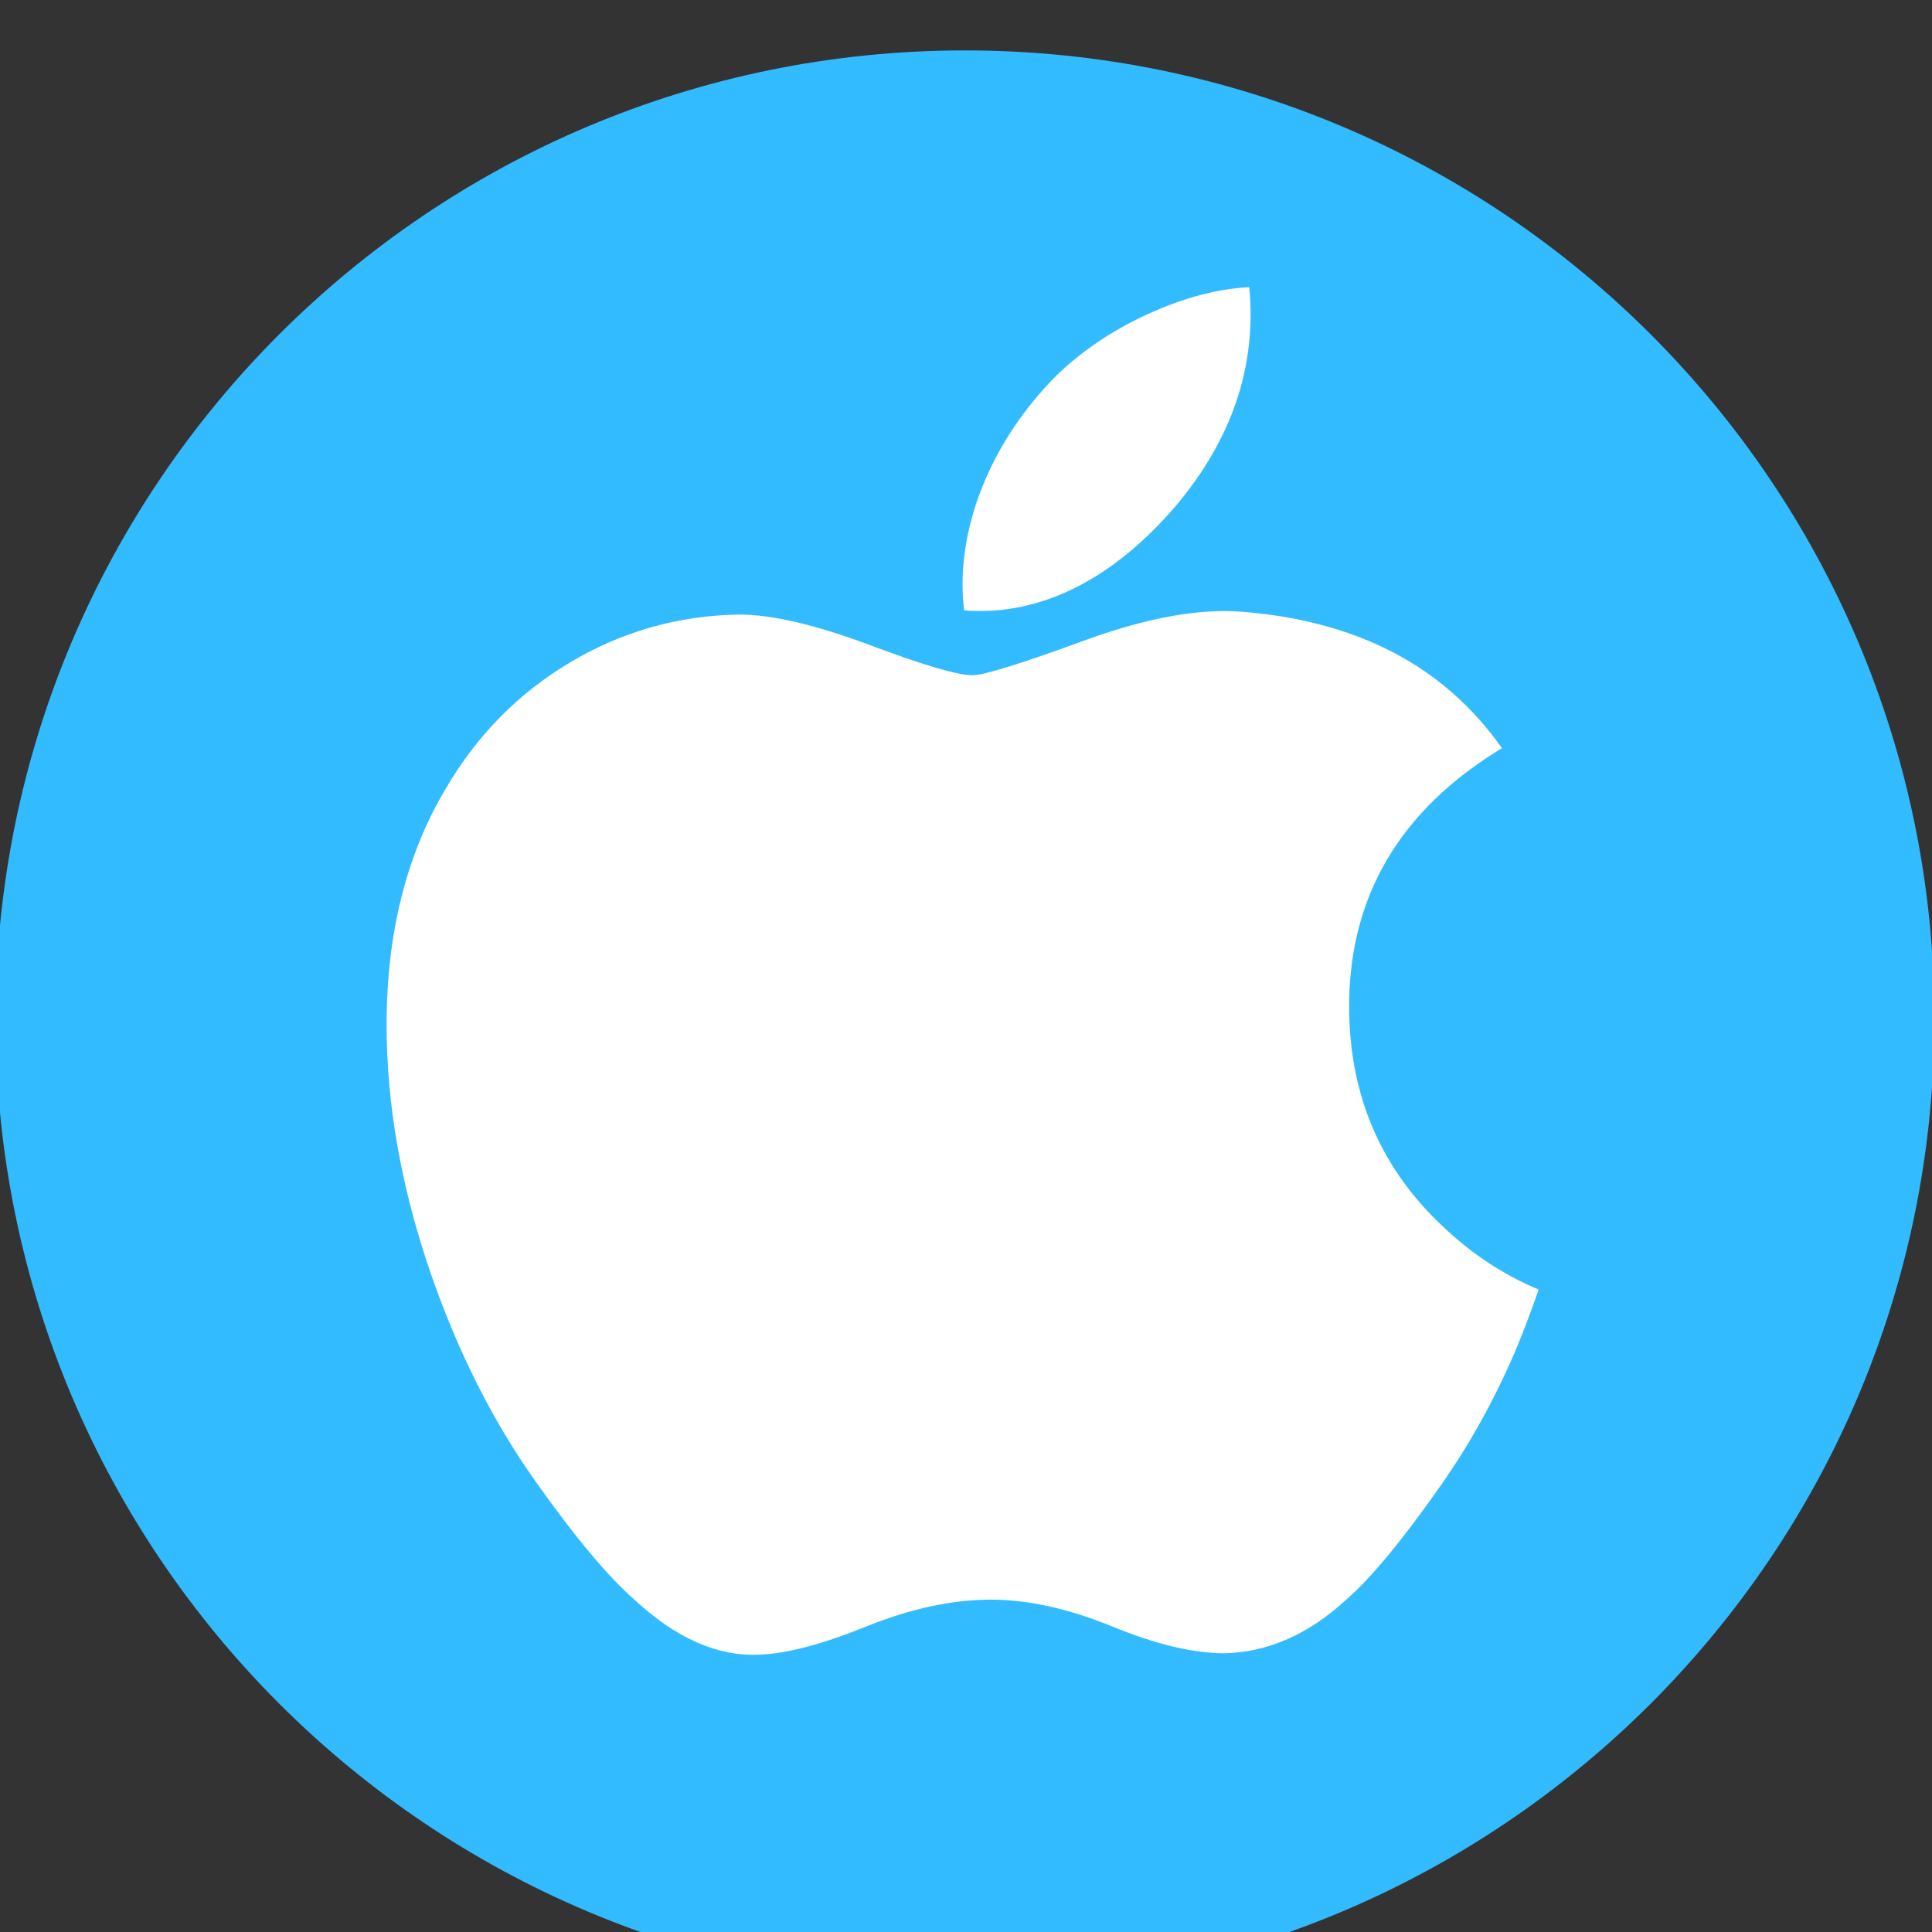
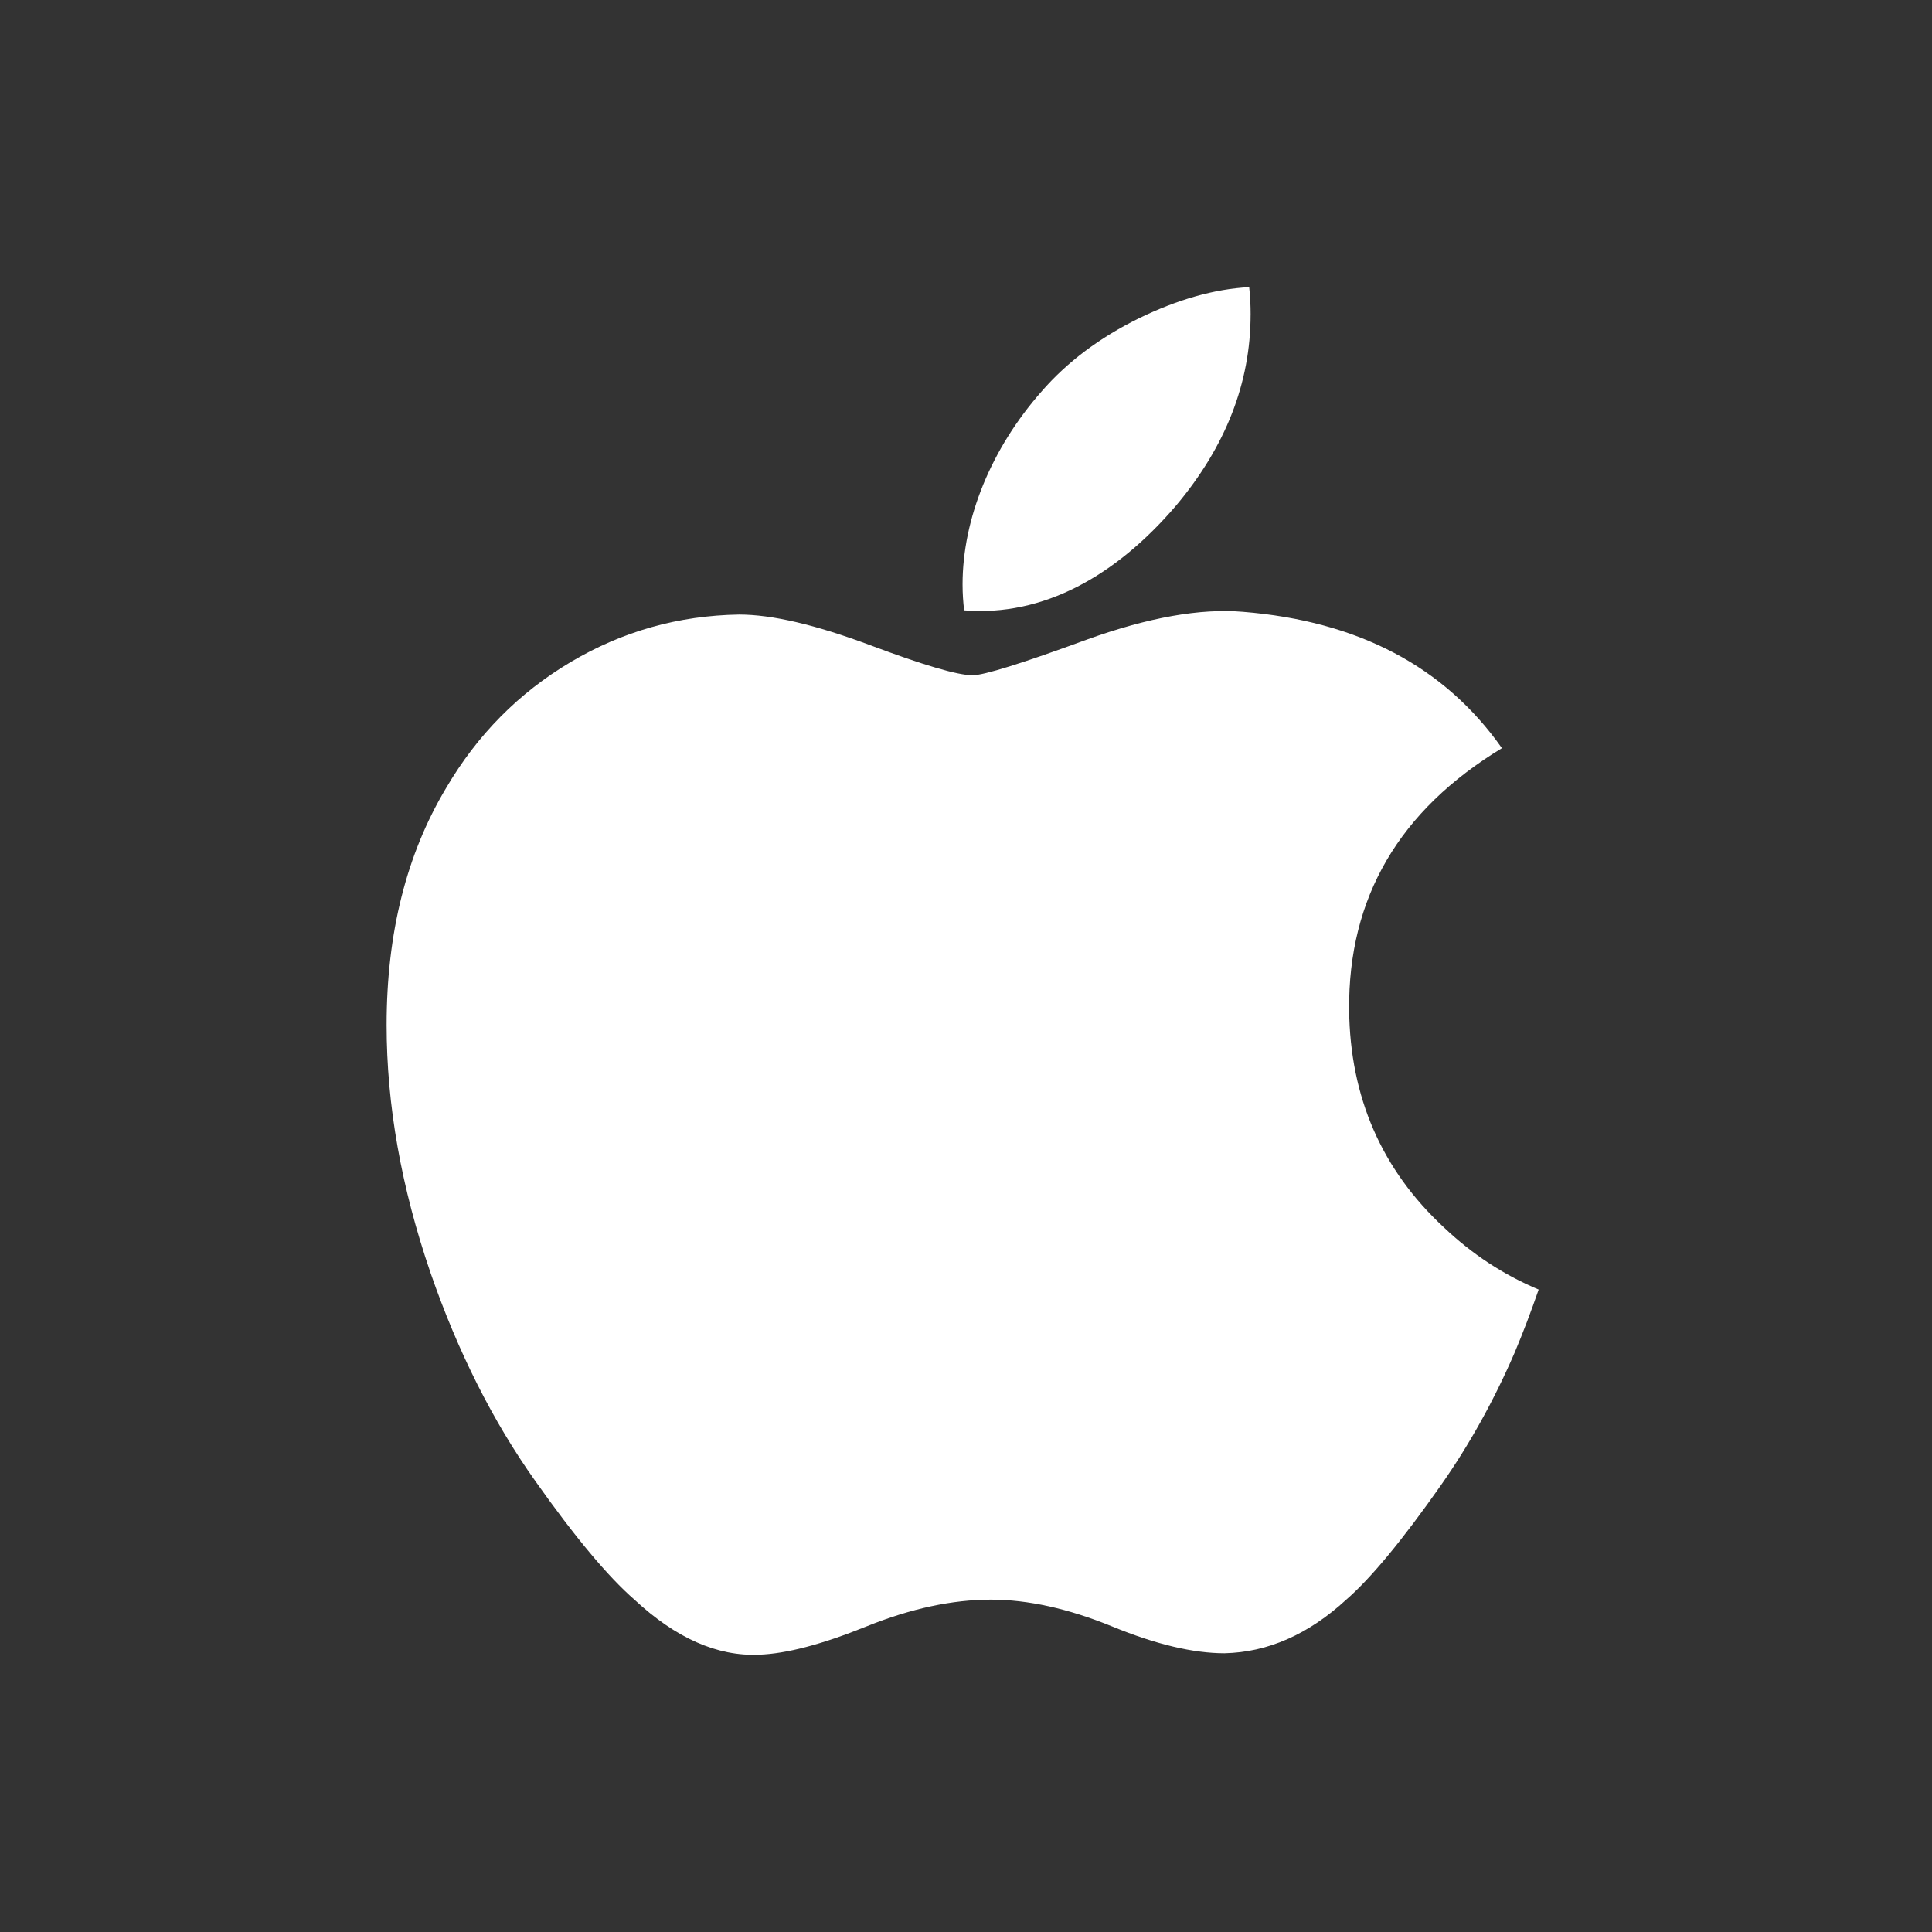
<svg xmlns="http://www.w3.org/2000/svg" xmlns:ns1="http://www.inkscape.org/namespaces/inkscape" xmlns:ns2="http://sodipodi.sourceforge.net/DTD/sodipodi-0.dtd" width="150" height="150" id="svg9904" version="1.1" ns1:version="0.48.5 r10040" ns2:docname="Apple_OSX.svg">
  <rect width="100%" height="100%" fill="#333333" stroke="none" />
  <defs id="defs3" />
  <ns2:namedview ns1:document-units="mm" id="base" pagecolor="#ffffff" bordercolor="#666666" borderopacity="1.0" ns1:pageopacity="0.0" ns1:pageshadow="2" ns1:zoom="0.35" ns1:cx="1509.3757" ns1:cy="-567.76717" ns1:current-layer="layer1" showgrid="false" units="mm" fit-margin-top="0" fit-margin-left="0" fit-margin-right="0" fit-margin-bottom="0" ns1:window-width="1536" ns1:window-height="801" ns1:window-x="-8" ns1:window-y="-8" ns1:window-maximized="1" />
  <g ns1:label="Layer 1" ns1:groupmode="layer" id="layer1" transform="translate(1512.233,185.405)">
    <g transform="matrix(1.327,0,0,1.327,531.09,-3001.589)" id="g9940">
      <g transform="matrix(0.08,0,0,0.08,-1596.556,1147.691)" id="g9749">
        <g transform="translate(7937.274,433.103)" id="g9751">
-           <path ns1:export-ydpi="25.4" ns1:export-xdpi="25.4" ns1:export-filename="E:\web vdprint\Septiembre 2019 docs\tecnopixel\Iconos servicios\configuradores.png" transform="matrix(1.037,0,0,1.032,-1317.252,5176.901)" d="m -4335.519,7089.958 c 0,379.095 -306.103,686.412 -683.699,686.412 -377.596,0 -683.699,-307.317 -683.699,-686.412 0,-379.095 306.103,-686.412 683.699,-686.412 377.596,0 683.699,307.317 683.699,686.412 z" ns2:ry="686.41199" ns2:rx="683.69891" ns2:cy="7089.9585" ns2:cx="-5019.2183" id="path9753" style="fill:#33bbff;fill-opacity:1;stroke:none" ns2:type="arc" />
-         </g>
+           </g>
      </g>
      <path ns1:connector-curvature="0" d="m -1451.197,2201.378 c -1.21,2.796 -2.643,5.369 -4.302,7.735 -2.262,3.225 -4.114,5.458 -5.542,6.698 -2.213,2.035 -4.584,3.077 -7.123,3.136 -1.823,0 -4.021,-0.519 -6.579,-1.571 -2.567,-1.047 -4.926,-1.566 -7.083,-1.566 -2.262,0 -4.688,0.519 -7.284,1.566 -2.599,1.052 -4.693,1.6 -6.294,1.655 -2.434,0.104 -4.861,-0.968 -7.283,-3.22 -1.546,-1.348 -3.48,-3.66 -5.796,-6.935 -2.486,-3.497 -4.529,-7.552 -6.13,-12.175 -1.714,-4.994 -2.574,-9.829 -2.574,-14.511 0,-5.363 1.159,-9.988 3.48,-13.864 1.824,-3.113 4.251,-5.569 7.288,-7.372 3.037,-1.803 6.319,-2.722 9.853,-2.78 1.934,0 4.47,0.598 7.621,1.774 3.142,1.179 5.16,1.778 6.045,1.778 0.661,0 2.903,-0.699 6.703,-2.094 3.593,-1.293 6.626,-1.829 9.111,-1.618 6.732,0.543 11.79,3.197 15.154,7.978 -6.021,3.648 -8.999,8.758 -8.94,15.313 0.054,5.106 1.907,9.354 5.547,12.728 1.65,1.566 3.492,2.776 5.542,3.635 -0.445,1.289 -0.914,2.524 -1.413,3.709 z m -15.44,-60.759 c 0,4.002 -1.462,7.738 -4.376,11.197 -3.517,4.112 -7.771,6.487 -12.383,6.112 -0.059,-0.48 -0.093,-0.985 -0.093,-1.516 0,-3.842 1.672,-7.953 4.643,-11.315 1.483,-1.702 3.369,-3.117 5.655,-4.246 2.282,-1.112 4.441,-1.727 6.471,-1.833 0.06,0.535 0.084,1.07 0.084,1.601 z" id="path9755" style="fill:#ffffff" ns1:export-filename="E:\web vdprint\Septiembre 2019 docs\tecnopixel\sliders\apple.png" ns1:export-xdpi="90" ns1:export-ydpi="90" />
    </g>
  </g>
</svg>